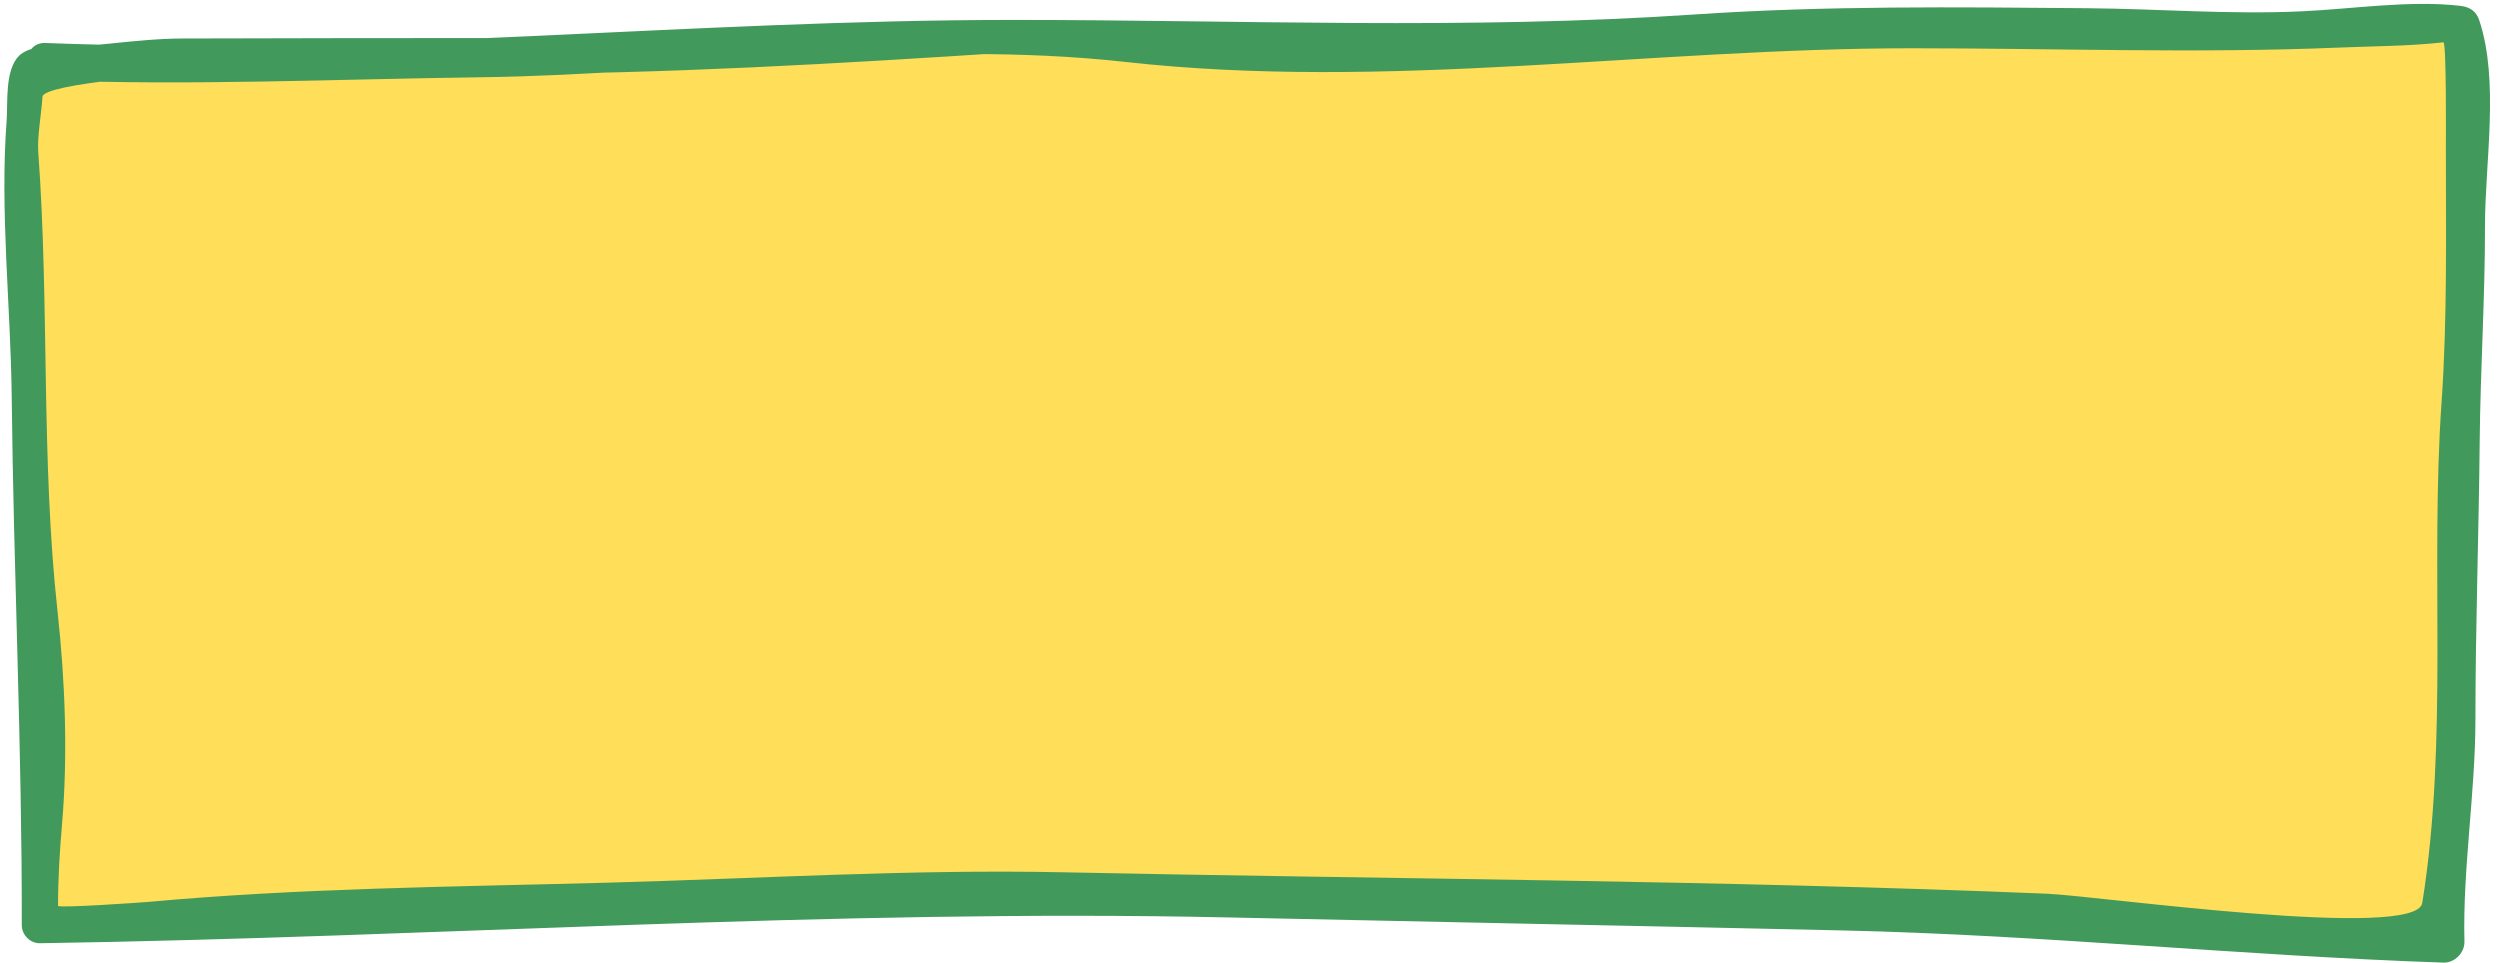
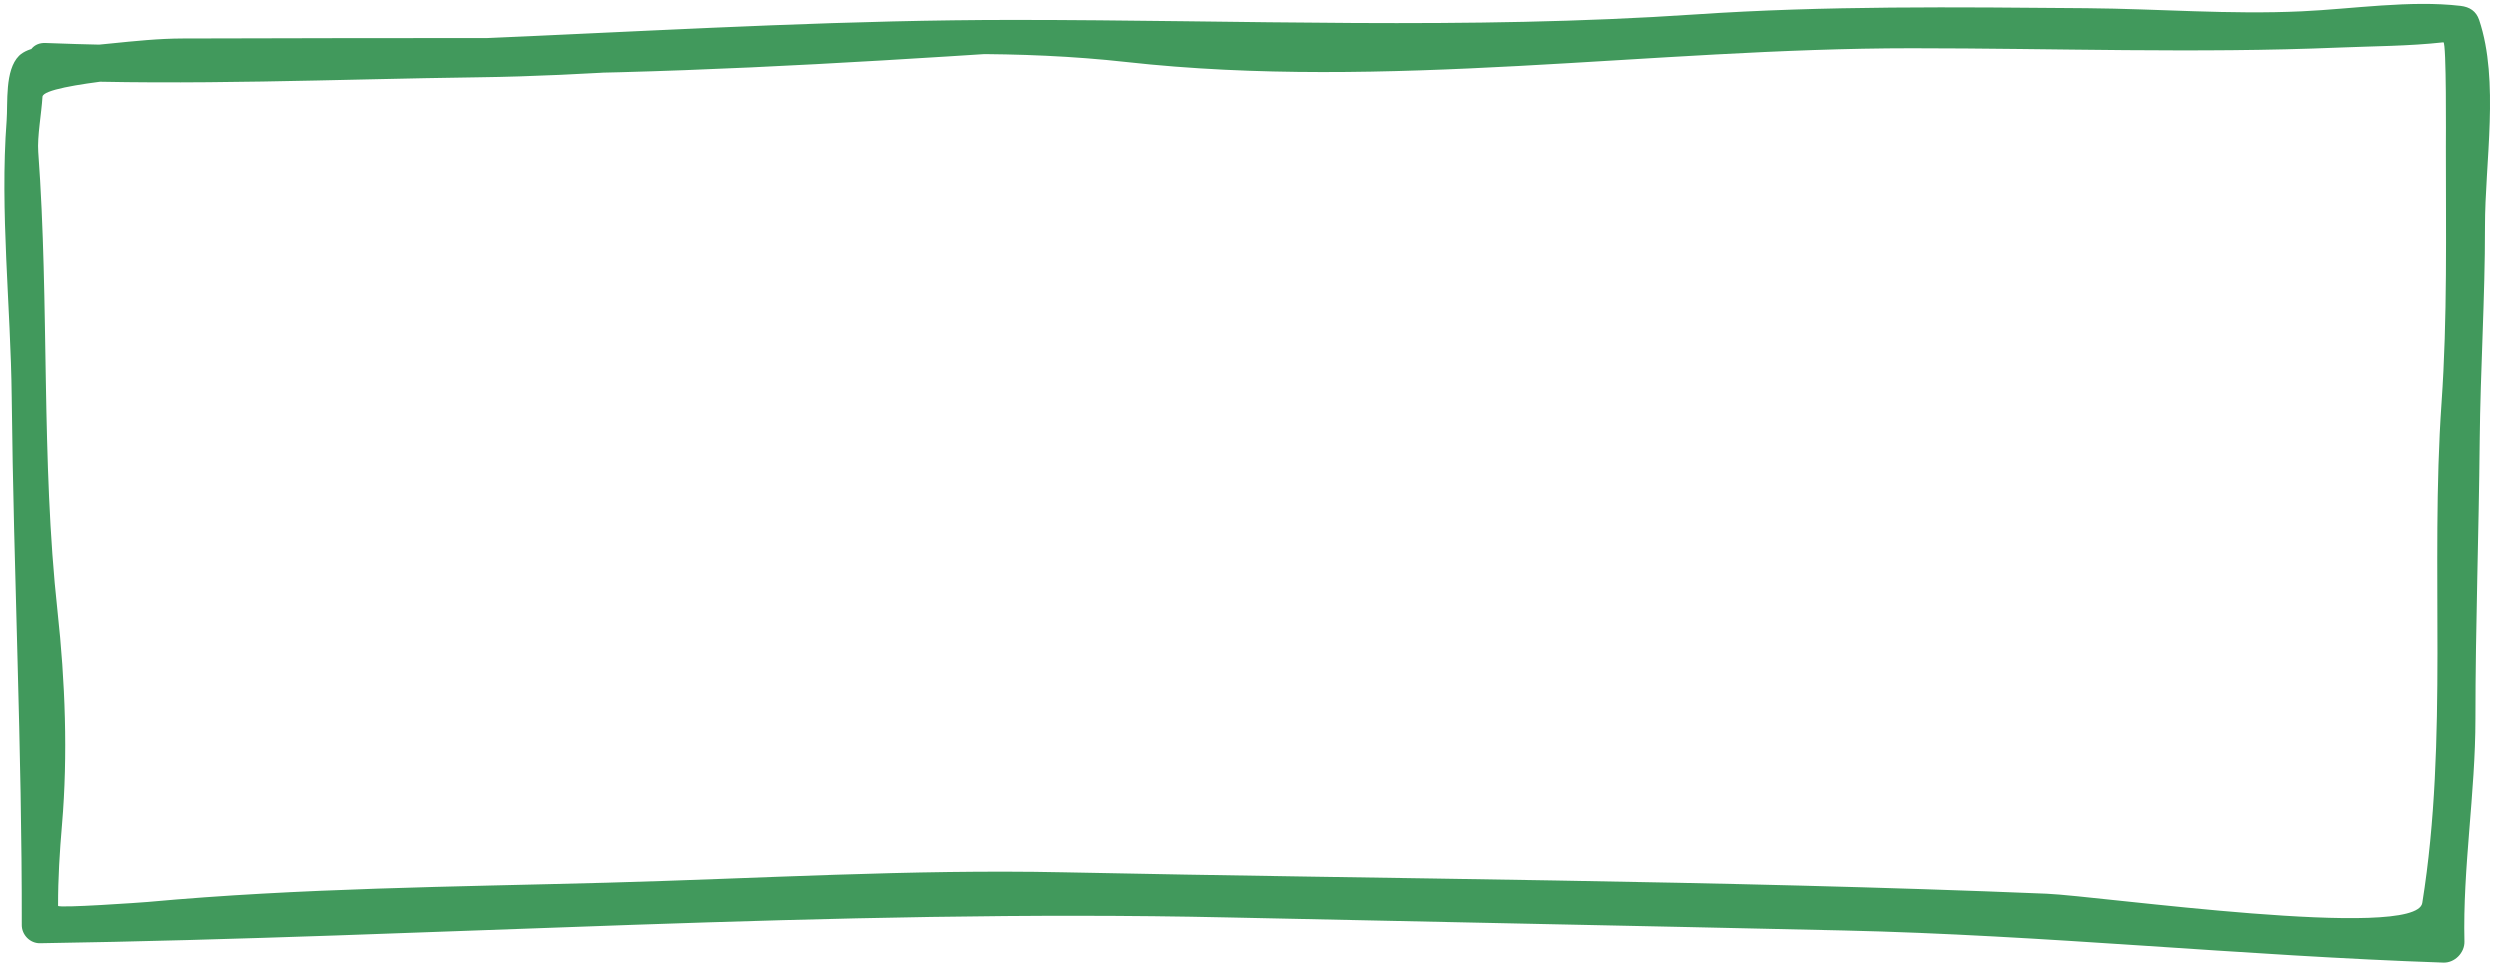
<svg xmlns="http://www.w3.org/2000/svg" fill="#000000" height="197" preserveAspectRatio="xMidYMid meet" version="1" viewBox="-0.9 -0.8 511.4 197.0" width="511.4" zoomAndPan="magnify">
  <g>
    <g id="change1_1">
-       <path d="M206.4,7.298c-11.25,0-22.5,2.25-33.751,2.25c-9.001,0-18.002,0-25.875,0 c-7.876,0-15.753,1.125-24.754,1.125c-28.124,0-57.376,0-85.504,0c-5.623,0-11.249,1.125-18,1.125c-2.25,0-7.875-1.125-10.124,0 c-2.251,1.125-2.251,7.876-2.251,10.126C2.768,41.049,5.017,61.301,5.017,80.428c0,10.125,0,19.123,1.125,29.249 c0,10.125,2.251,19.126,2.251,29.252c0,7.876,0,15.753,0,22.5c0,6.752-1.127,12.375-1.127,19.127c0,2.249,0,5.627,0,7.876l0,0 c12.377,0,24.752-1.124,36.002-2.249c18.002-1.129,36-1.129,54.002-1.129c7.876,0,16.877,0,25.875-1.124 c9.001,0,18.002-1.125,25.878-1.125c16.874,0,33.751-1.125,50.629-1.125c22.5,0,45.001,1.125,67.502,1.125 c11.25,0,22.5,0,33.751,1.125c11.25,2.253,23.625,1.124,36,1.124c10.126,0,20.251,0,31.502,0c10.126,0,21.376,1.129,32.626,1.129 c11.251,0,22.505,0,32.627,1.125c5.627,0,10.125,2.249,15.753,2.249c4.498,0,9.001,0,14.624,0c11.25,0,23.625,2.249,34.88,2.249 c-1.129-6.752,1.124-13.499,2.249-20.251c0-11.25,0-22.501,0-33.751c0-16.878,1.125-32.626,1.125-48.375 c0-7.876,1.124-15.753,1.124-23.629c0-6.748,0-13.5,0-20.251c0-11.25,0-21.376,0-32.626c0-1.125,0-3.374,0-5.623 c0-3.374-1.124-3.374-4.498-3.374c-6.752,1.125-14.629,1.125-21.376,1.125c-10.126,0-20.252,2.249-30.378,1.125 c-11.25-2.249-23.625-1.125-36.004-1.125c-11.25,0-23.625,0-34.876,0c-4.498,0-9.001,0-14.624,0 c-4.503,0-10.126,1.125-15.753,1.125c-4.498,0-9.001,1.125-13.499,1.125c-4.499,0-9.002,1.125-13.5,1.125 c-5.627,0-11.25,0-16.878,0c-6.747,0-13.499,1.125-20.251,1.125c-5.623,0-12.375,0-17.998,0c-2.254,0-5.627-1.125-9.001-1.125 c-3.378,0-7.876,0-11.25,0c-3.378,0-6.752,0-9.001,0c-3.374,0-6.752-1.125-10.126-1.125C218.775,7.298,212.027,7.298,206.4,7.298 c-13.5,0-26.999,0-39.374,0c-3.378,0-6.752,0-11.25,0c-3.378,0-6.752,1.125-10.125,2.25c-6.752,0-13.504,2.249-19.127,2.249 c-5.627,0-10.126,1.125-15.753,1.125c-5.623,0-11.25,0-16.874,2.253" fill="#ffde59" />
-     </g>
+       </g>
  </g>
  <g id="change2_1">
    <path d="M206.4,4.71c-35.866,0.652-71.706,2.295-107.596,2.272C78.041,6.97,57.28,7.029,36.517,7.075 c-9.9,0.021-19.66,2.066-29.617,1.94C5.666,9,3.884,9.723,2.997,10.609c-2.948,2.949-2.266,9.604-2.542,13.289 c-1.394,18.567,0.84,37.858,1.041,56.53c0.388,36.114,2.121,71.874,2.058,108.004c-0.004,2.001,1.691,3.745,3.713,3.716 c81.082-1.234,161.818-7.06,243.013-5.278c42.012,0.923,83.884,1.715,125.917,2.666c41.084,0.932,81.692,5.182,122.722,6.575 c2.304,0.08,4.363-2.018,4.305-4.305c-0.371-14.957,2.249-30.411,2.249-45.565c0-18.946,0.695-37.866,0.872-56.812 c0.143-14.637,1.095-29.221,1.082-43.881c-0.017-13.042,2.991-29.796-1.191-42.249c-0.615-1.83-1.95-2.677-3.804-2.896 c-10.265-1.207-22.071,0.632-32.483,1.114c-14.83,0.687-29.189-0.514-44.007-0.638c-26.629-0.226-53.472-0.529-80.033,1.272 c-46.9,3.178-92.708,1.125-139.506,1.125c-65.901,0-131.948,7.3-198.007,4.72c-4.905-0.192-4.886,7.411,0,7.603 c29.53,1.152,59.24-0.204,88.781-0.589c43.67-0.567,88.813-7.953,132.292-3.125c53.278,5.918,107.322-2.812,160.714-2.812 c29.224,0,58.219,1.074,87.362-0.139c7.202-0.299,14.186-0.284,21.376-1.074c0.64-0.072,0.51,20.047,0.505,21.376 c-0.017,17.45,0.329,34.901-0.884,52.317c-2.367,33.89,1.448,68.799-3.943,102.356c-1.246,7.779-66.271-1.457-76.827-1.891 c-67.018-2.764-134.165-2.991-201.24-4.381c-31.157-0.645-62.26,1.293-93.383,2.131c-31.268,0.843-62.663,1.087-93.846,3.938 c-1.116,0.105-18.327,1.306-18.327,0.788c-0.01-5.568,0.331-11.057,0.805-16.604c1.226-14.308,0.644-29.345-0.91-43.59 C7.456,93.047,9.225,61.566,6.921,30.252c-0.226-3.058,0.667-7.915,0.868-11.261c0.164-2.755,28.551-4.707,28.728-4.722 c20.47-1.592,41.743,0.105,62.288,0.092c36.046-0.023,71.693-2.137,107.596-4.475C209.698,9.672,209.764,4.649,206.4,4.71 L206.4,4.71z" fill="#41995c" />
  </g>
</svg>